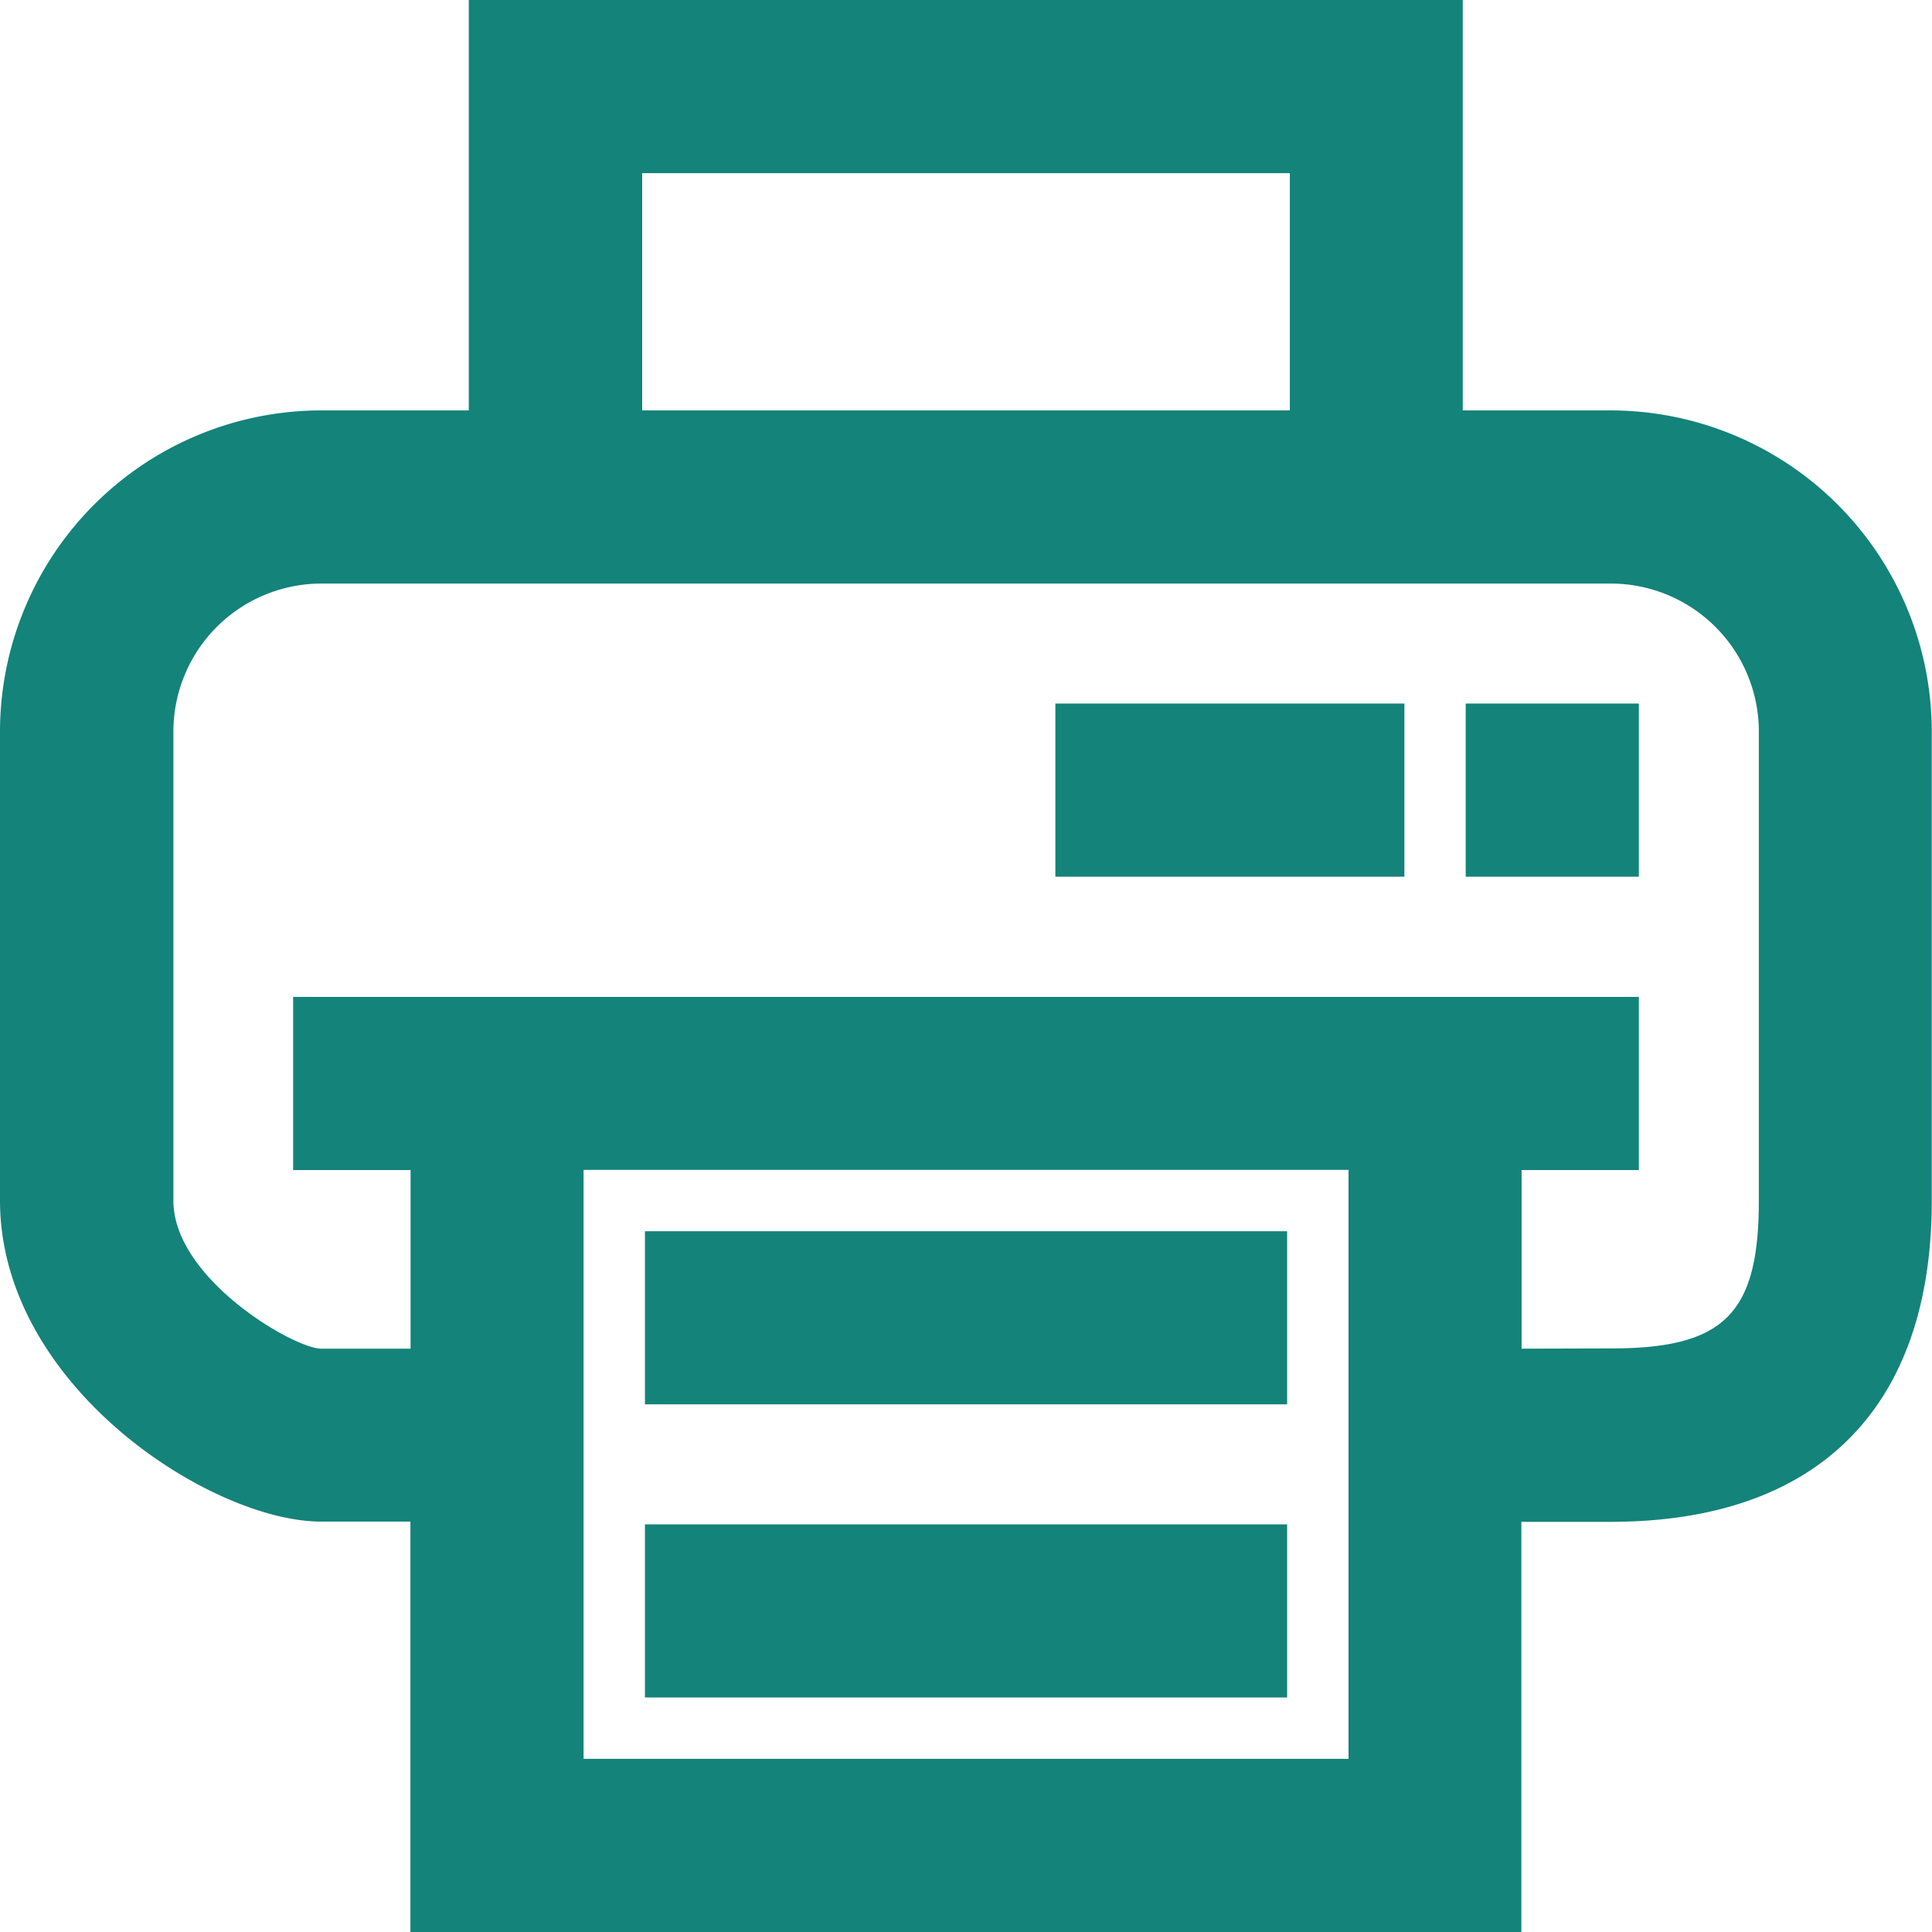
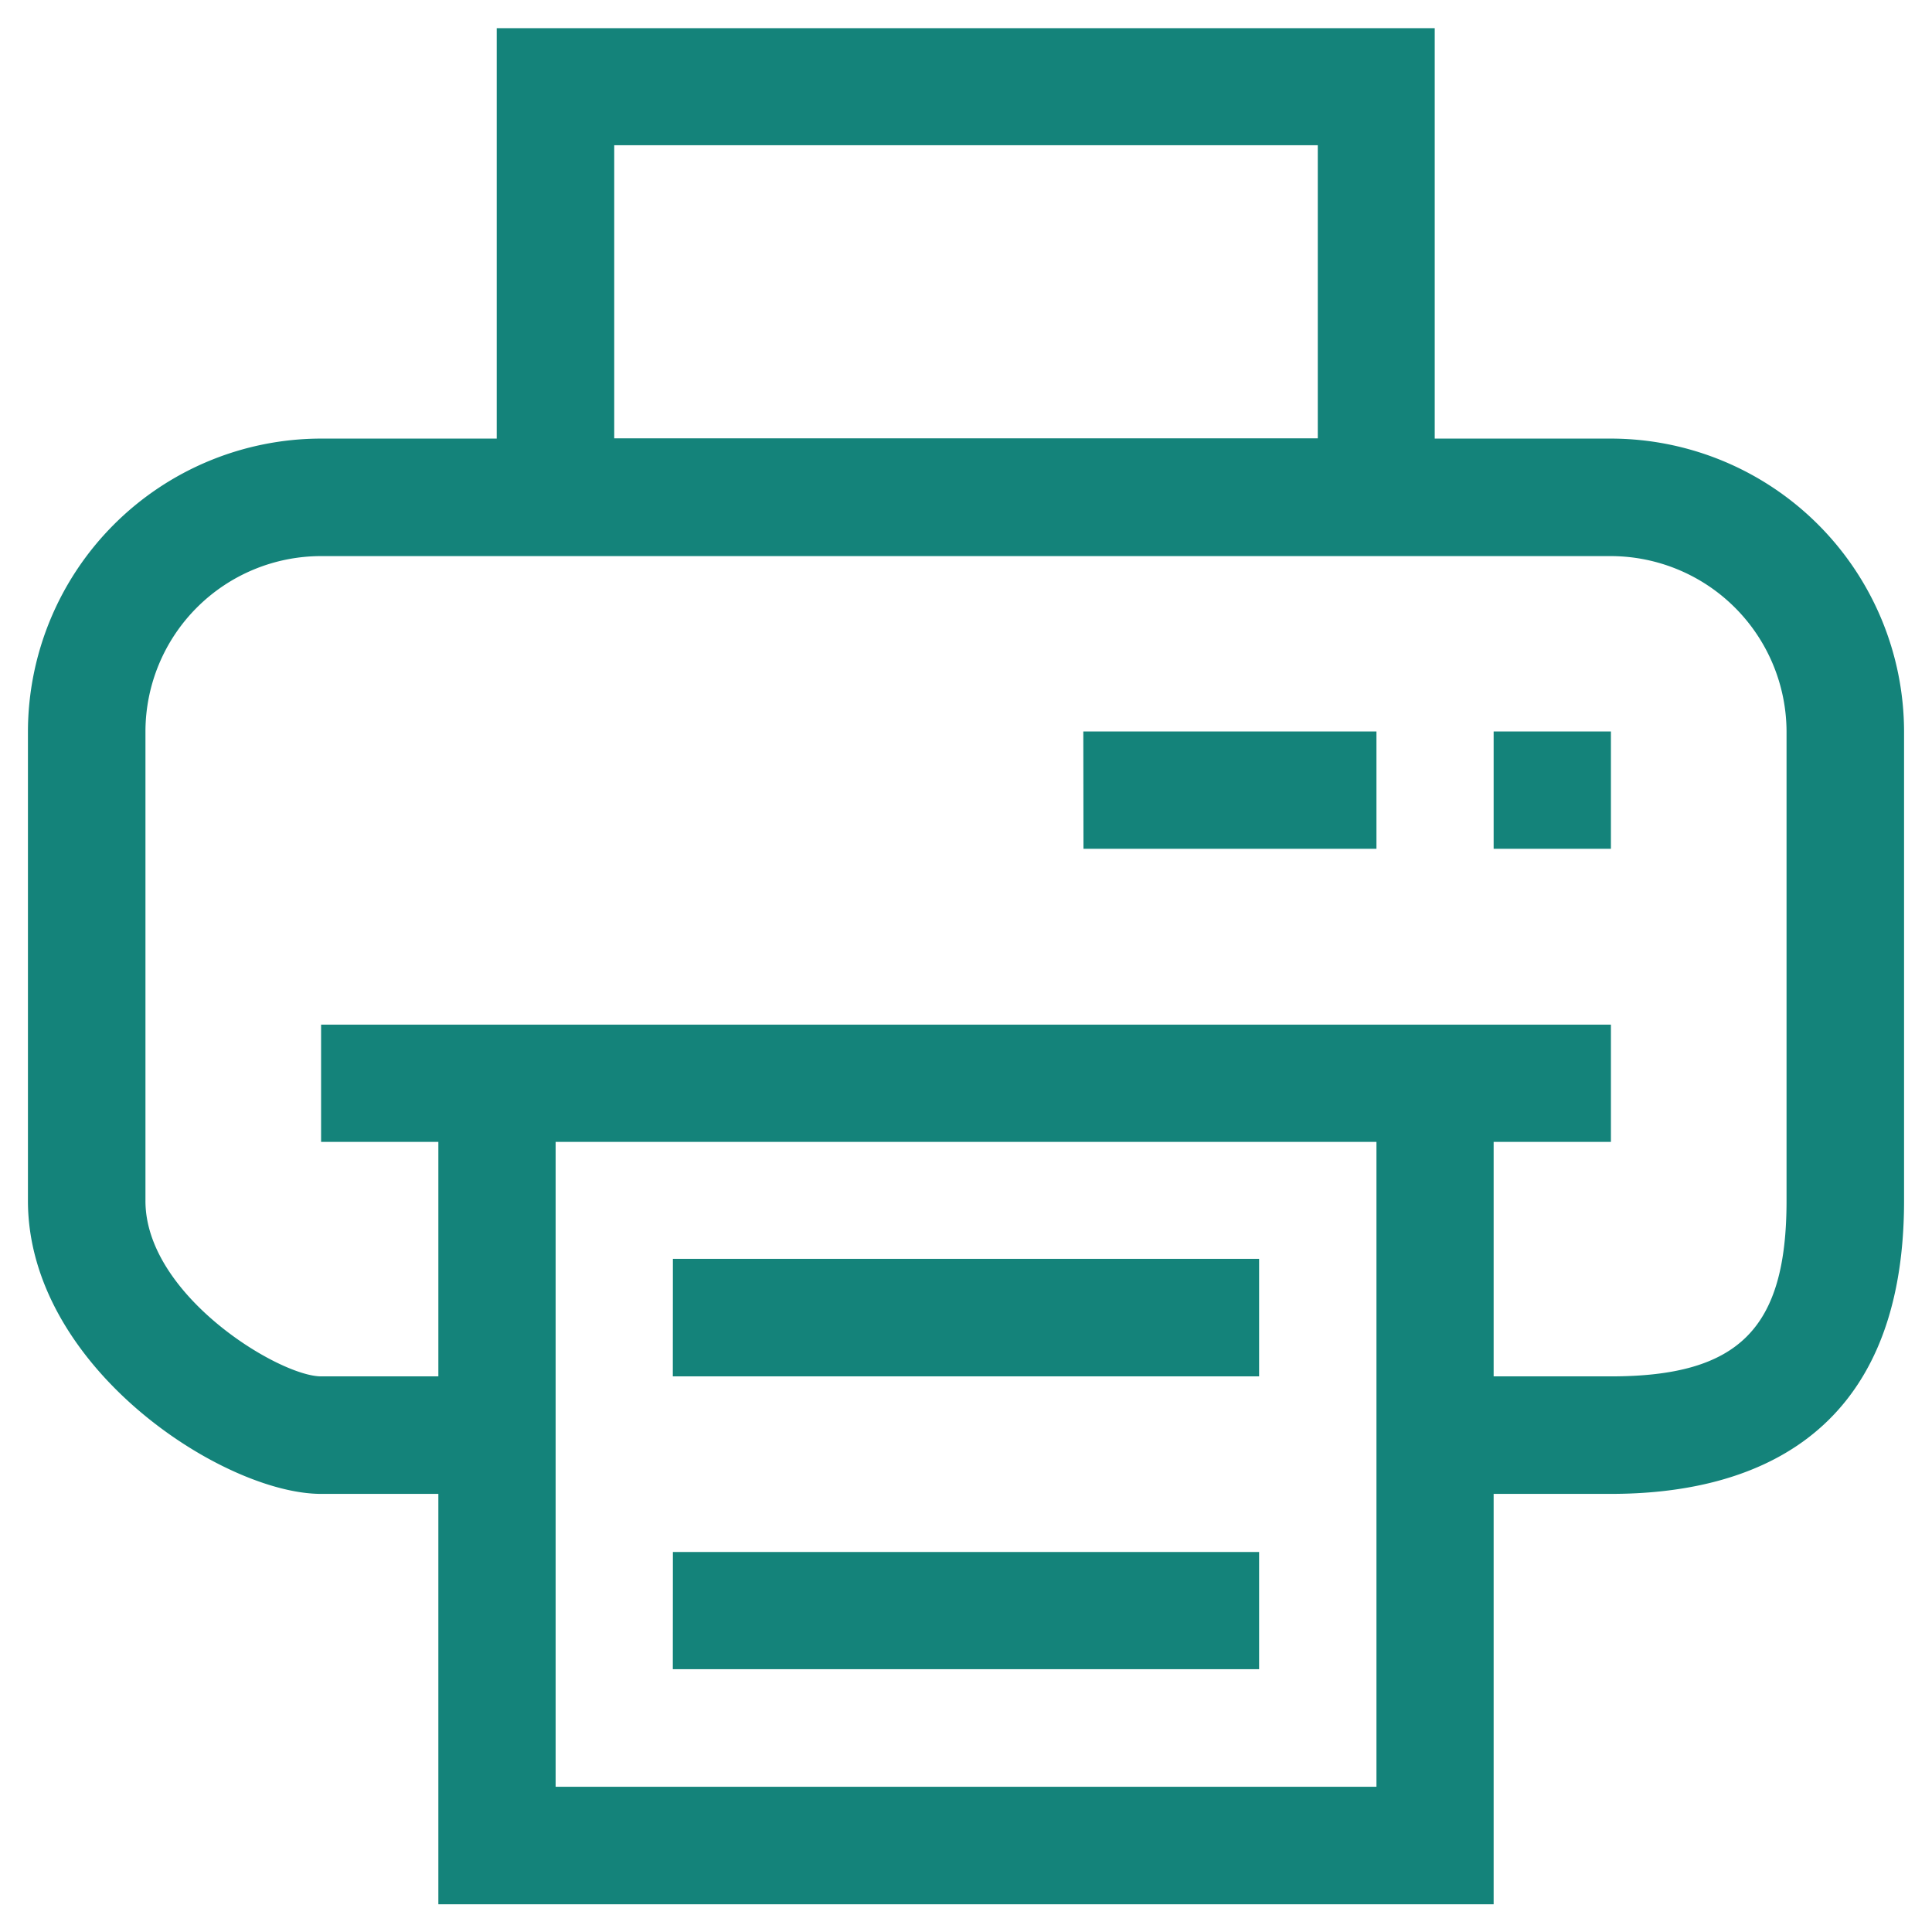
<svg xmlns="http://www.w3.org/2000/svg" id="图层_1" data-name="图层 1" viewBox="0 0 242.01 242.01" width="27" height="27" fill="#14837A">
-   <path d="M-1585.31-748.4v-51.41h-11.19c-13.77,0-40.22-17-40.22-40.22v-58.75A40.27,40.27,0,0,1-1596.5-939H-1578v-51.41h124.51V-939h18.53a40.26,40.26,0,0,1,40.22,40.22V-840c0,25.94-14.28,40.22-40.22,40.22h-11.19v51.41Zm117.51-21.69v-73.78h-95.82v73.78Zm32.87-51.41c14.2,0,18.53-4.33,18.53-18.53v-58.75a18.55,18.55,0,0,0-18.53-18.53H-1596.5A18.55,18.55,0,0,0-1615-898.78V-840c0,9.75,15.11,18.53,18.52,18.53h11.19v-22.37H-1600v-21.69h168.57v21.69h-14.69v22.37ZM-1475.15-939v-29.72h-81.13V-939Zm-80.78,161.22v-21.68h80.44v21.68Zm0-36.72v-21.68h80.44v21.68Zm102.81-66.09v-21.69h21.69v21.69Zm-51.4,0v-21.69h43.72v21.69Z" transform="translate(1636.72 990.41)" />
  <path d="M-1449.62-898.78h14.69v14.69h-14.69Zm-51.4,0h36.72v14.69H-1501ZM-1552.43-796H-1479v14.68h-73.44Zm0-36.72H-1479V-818h-73.44ZM-1596.5-818h14.69v-29.37h-14.69v-14.69h161.57v14.69h-14.69V-818h14.69c16.06,0,22-6,22-22v-58.75a22.05,22.05,0,0,0-22-22H-1596.5a22,22,0,0,0-22,22V-840C-1618.52-828.16-1601.73-818-1596.5-818Zm198.29-80.78V-840c0,30.36-20,36.72-36.72,36.72h-14.69v51.41h-132.19v-51.41h-14.69c-12.24,0-36.72-15.87-36.72-36.72v-58.75a36.76,36.76,0,0,1,36.72-36.72h22v-51.41H-1457v51.41h22A36.76,36.76,0,0,1-1398.21-898.78Zm-66.09,132.19v-80.78h-102.82v80.78Zm-7.35-168.91v-36.72h-88.13v36.72Z" transform="translate(1636.72 990.41)" />
</svg>